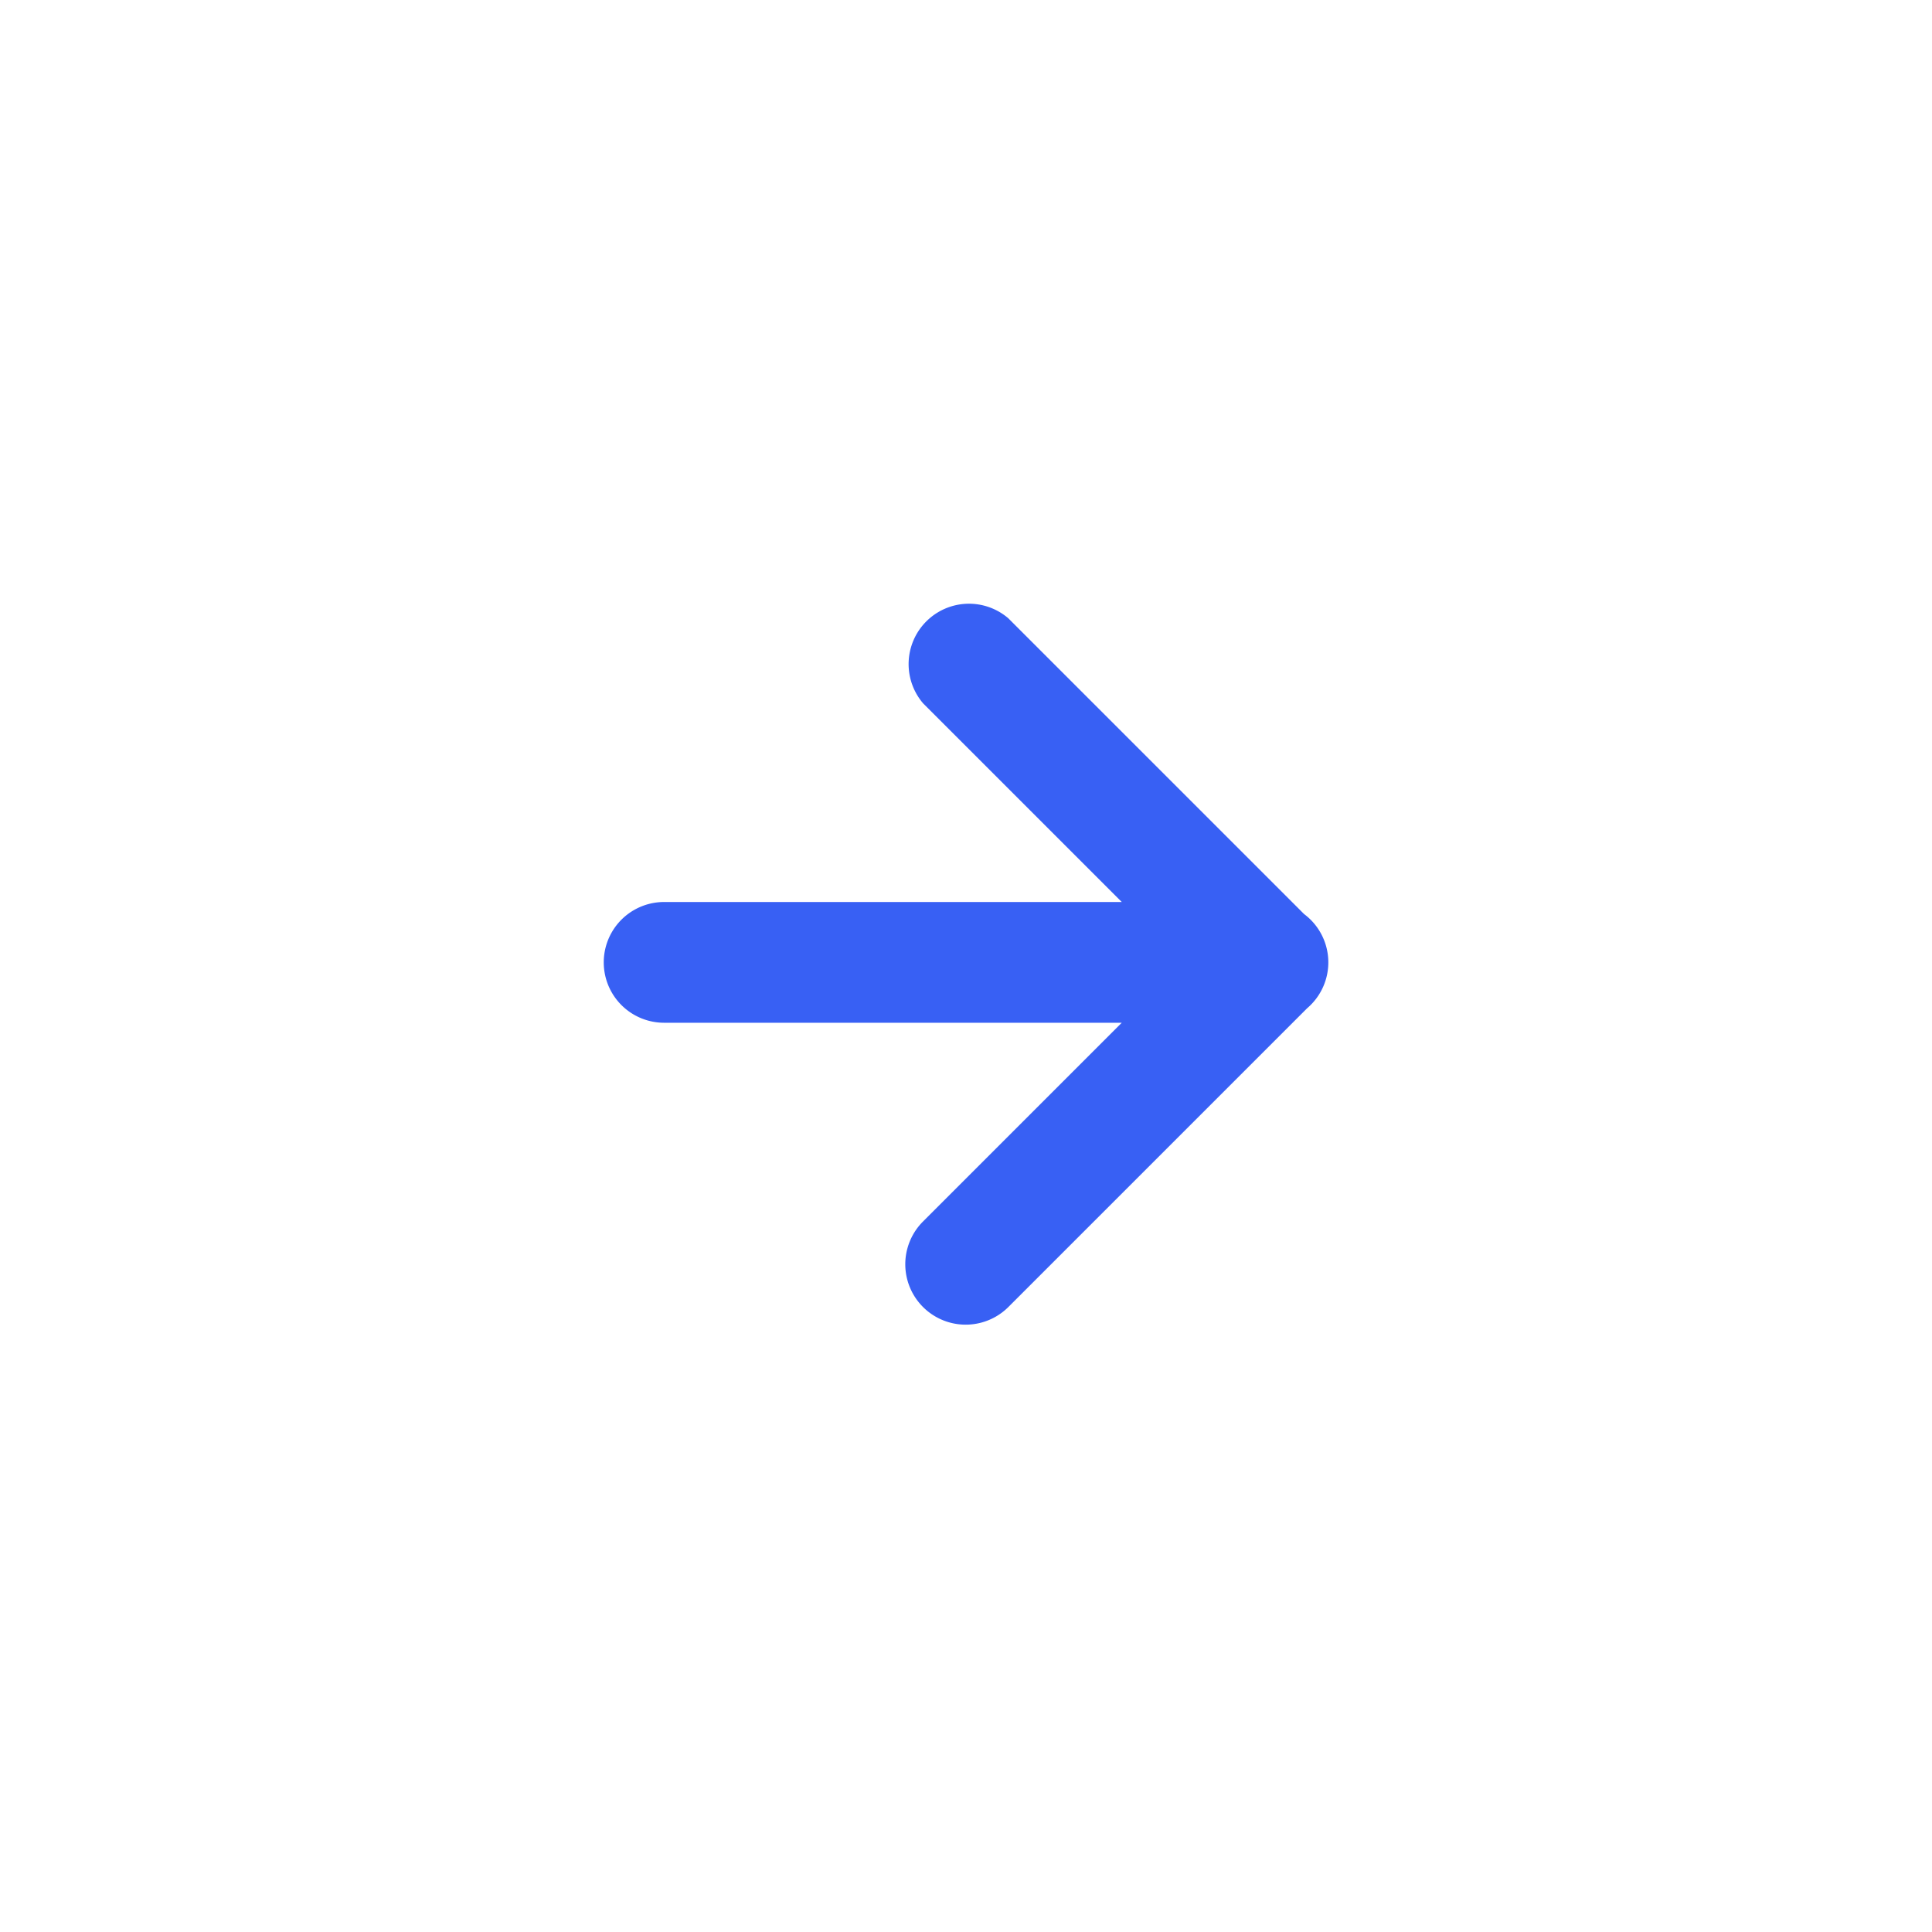
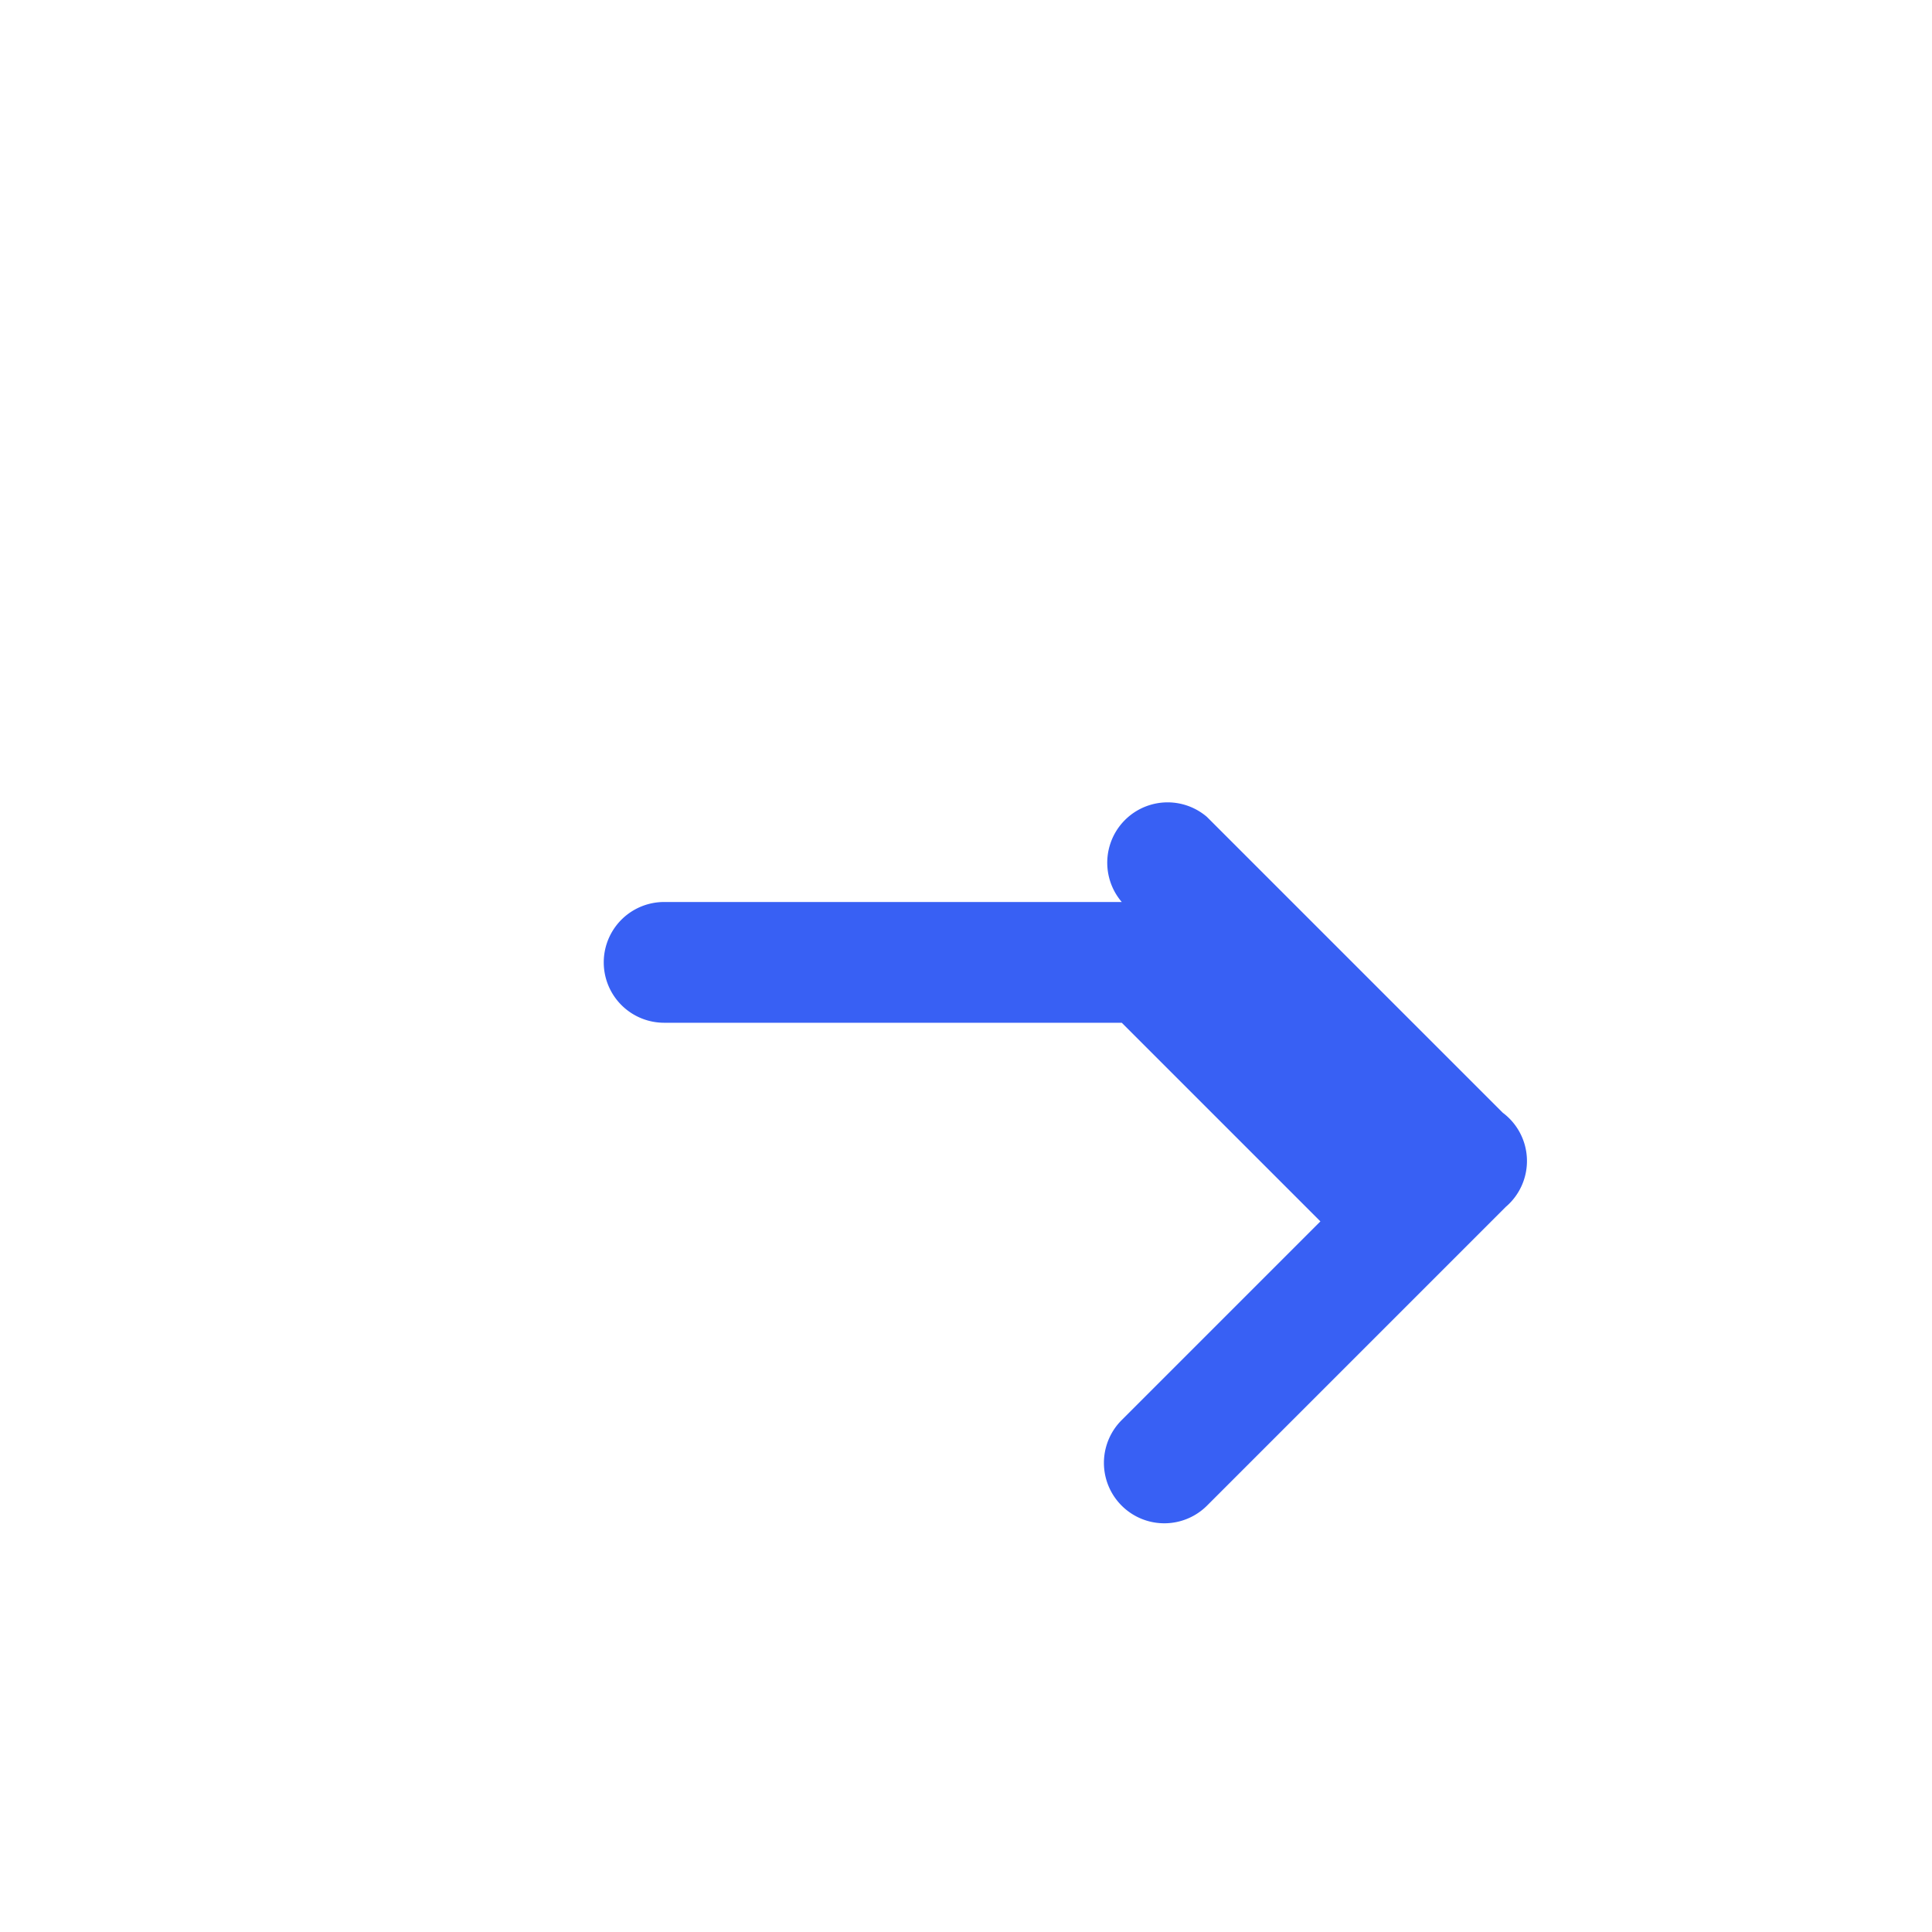
<svg xmlns="http://www.w3.org/2000/svg" t="1756889202006" class="icon" viewBox="0 0 1024 1024" version="1.1" p-id="9123" width="200" height="200">
-   <path d="M594.56 542.08H352a32 32 0 1 1 0-64h242.56l-105.28-105.28a32 32 0 0 1 45.12-45.12l156.8 156.8a31.936 31.936 0 0 1 1.6 49.92l-158.4 158.4a32 32 0 0 1-45.12-45.44l105.28-105.28z" fill="#3860f4" p-id="9124" />
+   <path d="M594.56 542.08H352a32 32 0 1 1 0-64h242.56a32 32 0 0 1 45.12-45.12l156.8 156.8a31.936 31.936 0 0 1 1.6 49.92l-158.4 158.4a32 32 0 0 1-45.12-45.44l105.28-105.28z" fill="#3860f4" p-id="9124" />
</svg>